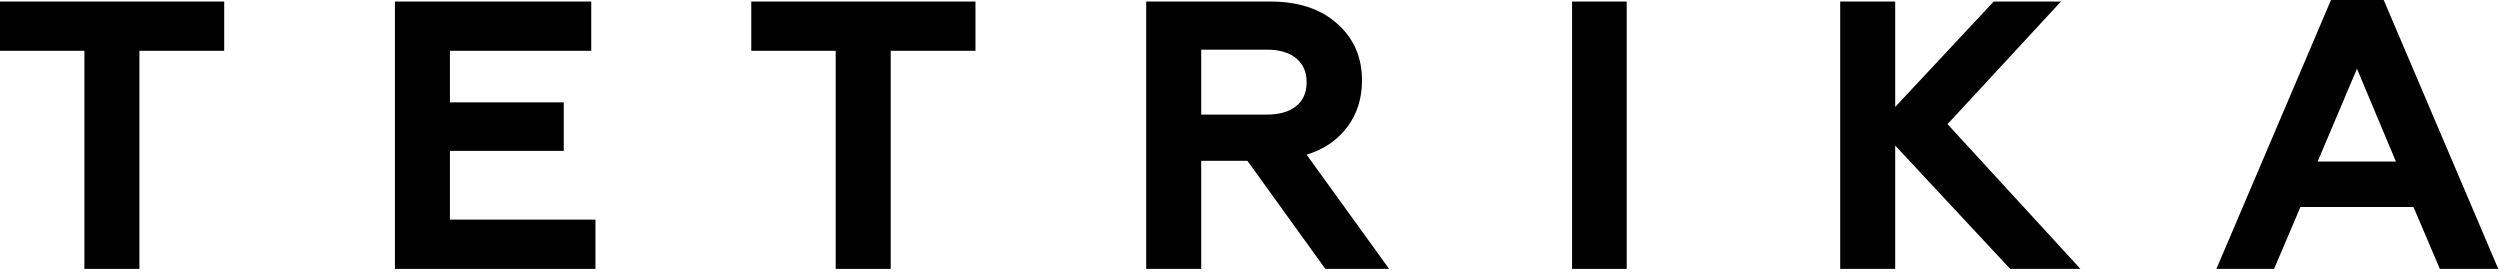
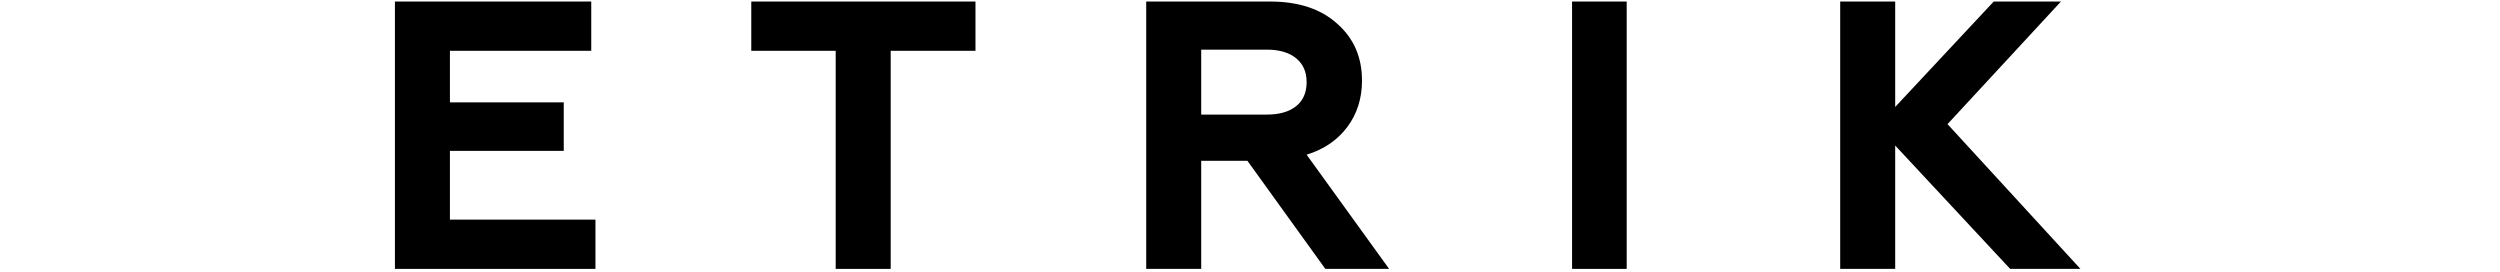
<svg xmlns="http://www.w3.org/2000/svg" width="672" height="73" viewBox="0 0 672 73" fill="none">
-   <path fill-rule="evenodd" clip-rule="evenodd" d="M0 0.411V13.654H22.689V72.278H37.473V13.654H60.265V0.411H0Z" fill="black" />
  <path fill-rule="evenodd" clip-rule="evenodd" d="M106.156 0.411V72.278H160.056V59.033H120.94V40.554H151.535V27.515H120.94V13.654H158.927V0.411H106.156Z" fill="black" />
  <path fill-rule="evenodd" clip-rule="evenodd" d="M201.944 0.411V13.654H224.634V72.278H239.417V13.654H262.209V0.411H201.944Z" fill="black" />
  <path fill-rule="evenodd" clip-rule="evenodd" d="M322.884 13.347V30.8H340.543C343.895 30.8 346.513 30.048 348.396 28.541C350.279 27.037 351.22 24.881 351.22 22.074C351.22 19.337 350.279 17.197 348.396 15.657C346.513 14.117 343.895 13.347 340.543 13.347H322.884ZM322.884 72.278H308.1V0.411H341.364C349.029 0.411 355.052 2.397 359.433 6.366C363.882 10.267 366.107 15.367 366.107 21.663C366.107 26.454 364.788 30.613 362.154 34.137C359.518 37.663 355.874 40.142 351.22 41.58L373.396 72.278H356.251L335.306 43.223H322.884V72.278Z" fill="black" />
  <path fill-rule="evenodd" clip-rule="evenodd" d="M422.573 72.278H437.255V0.411H422.573V72.278Z" fill="black" />
  <path fill-rule="evenodd" clip-rule="evenodd" d="M509.429 72.277H494.645V0.41H509.429V28.746L535.916 0.41H553.986L523.494 33.366L559.222 72.277H540.331L509.429 39.116V72.277Z" fill="black" />
-   <path fill-rule="evenodd" clip-rule="evenodd" d="M633.552 18.48L622.978 43.428H644.024L633.552 18.48ZM611.273 72.277H595.771L626.571 0H640.739L671.539 72.277H655.83L648.746 55.645H618.357L611.273 72.277Z" fill="black" />
</svg>